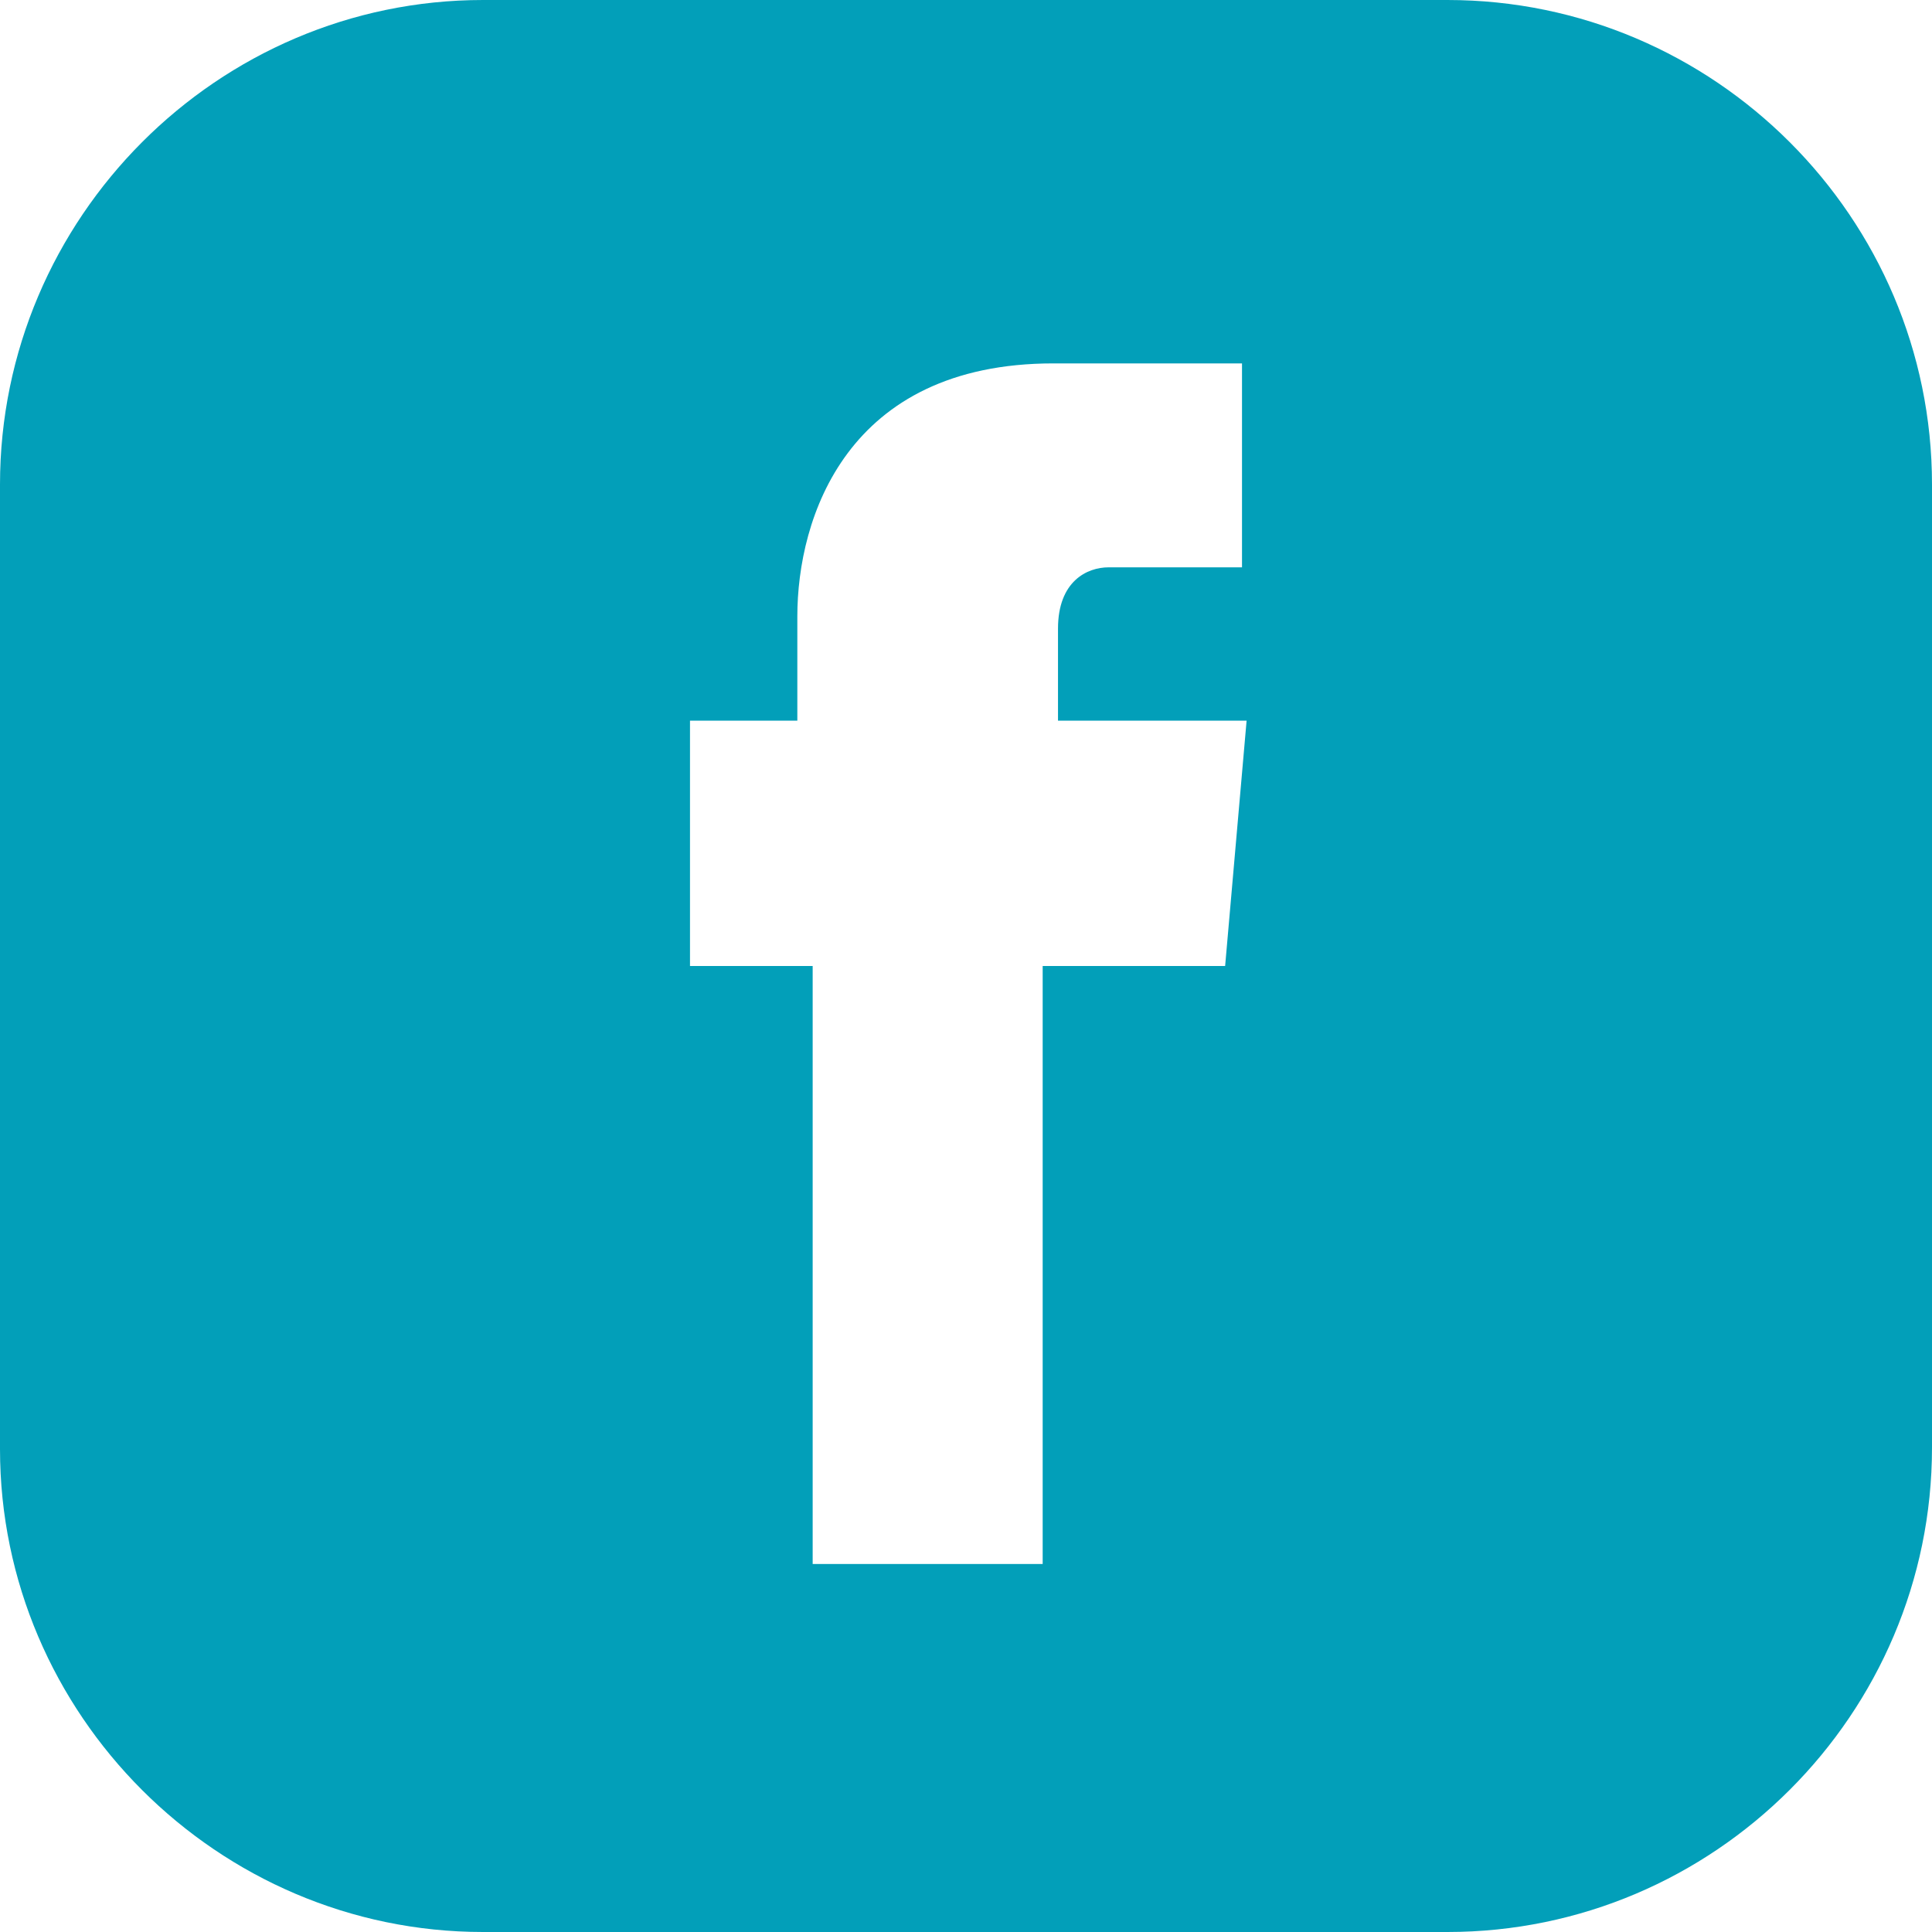
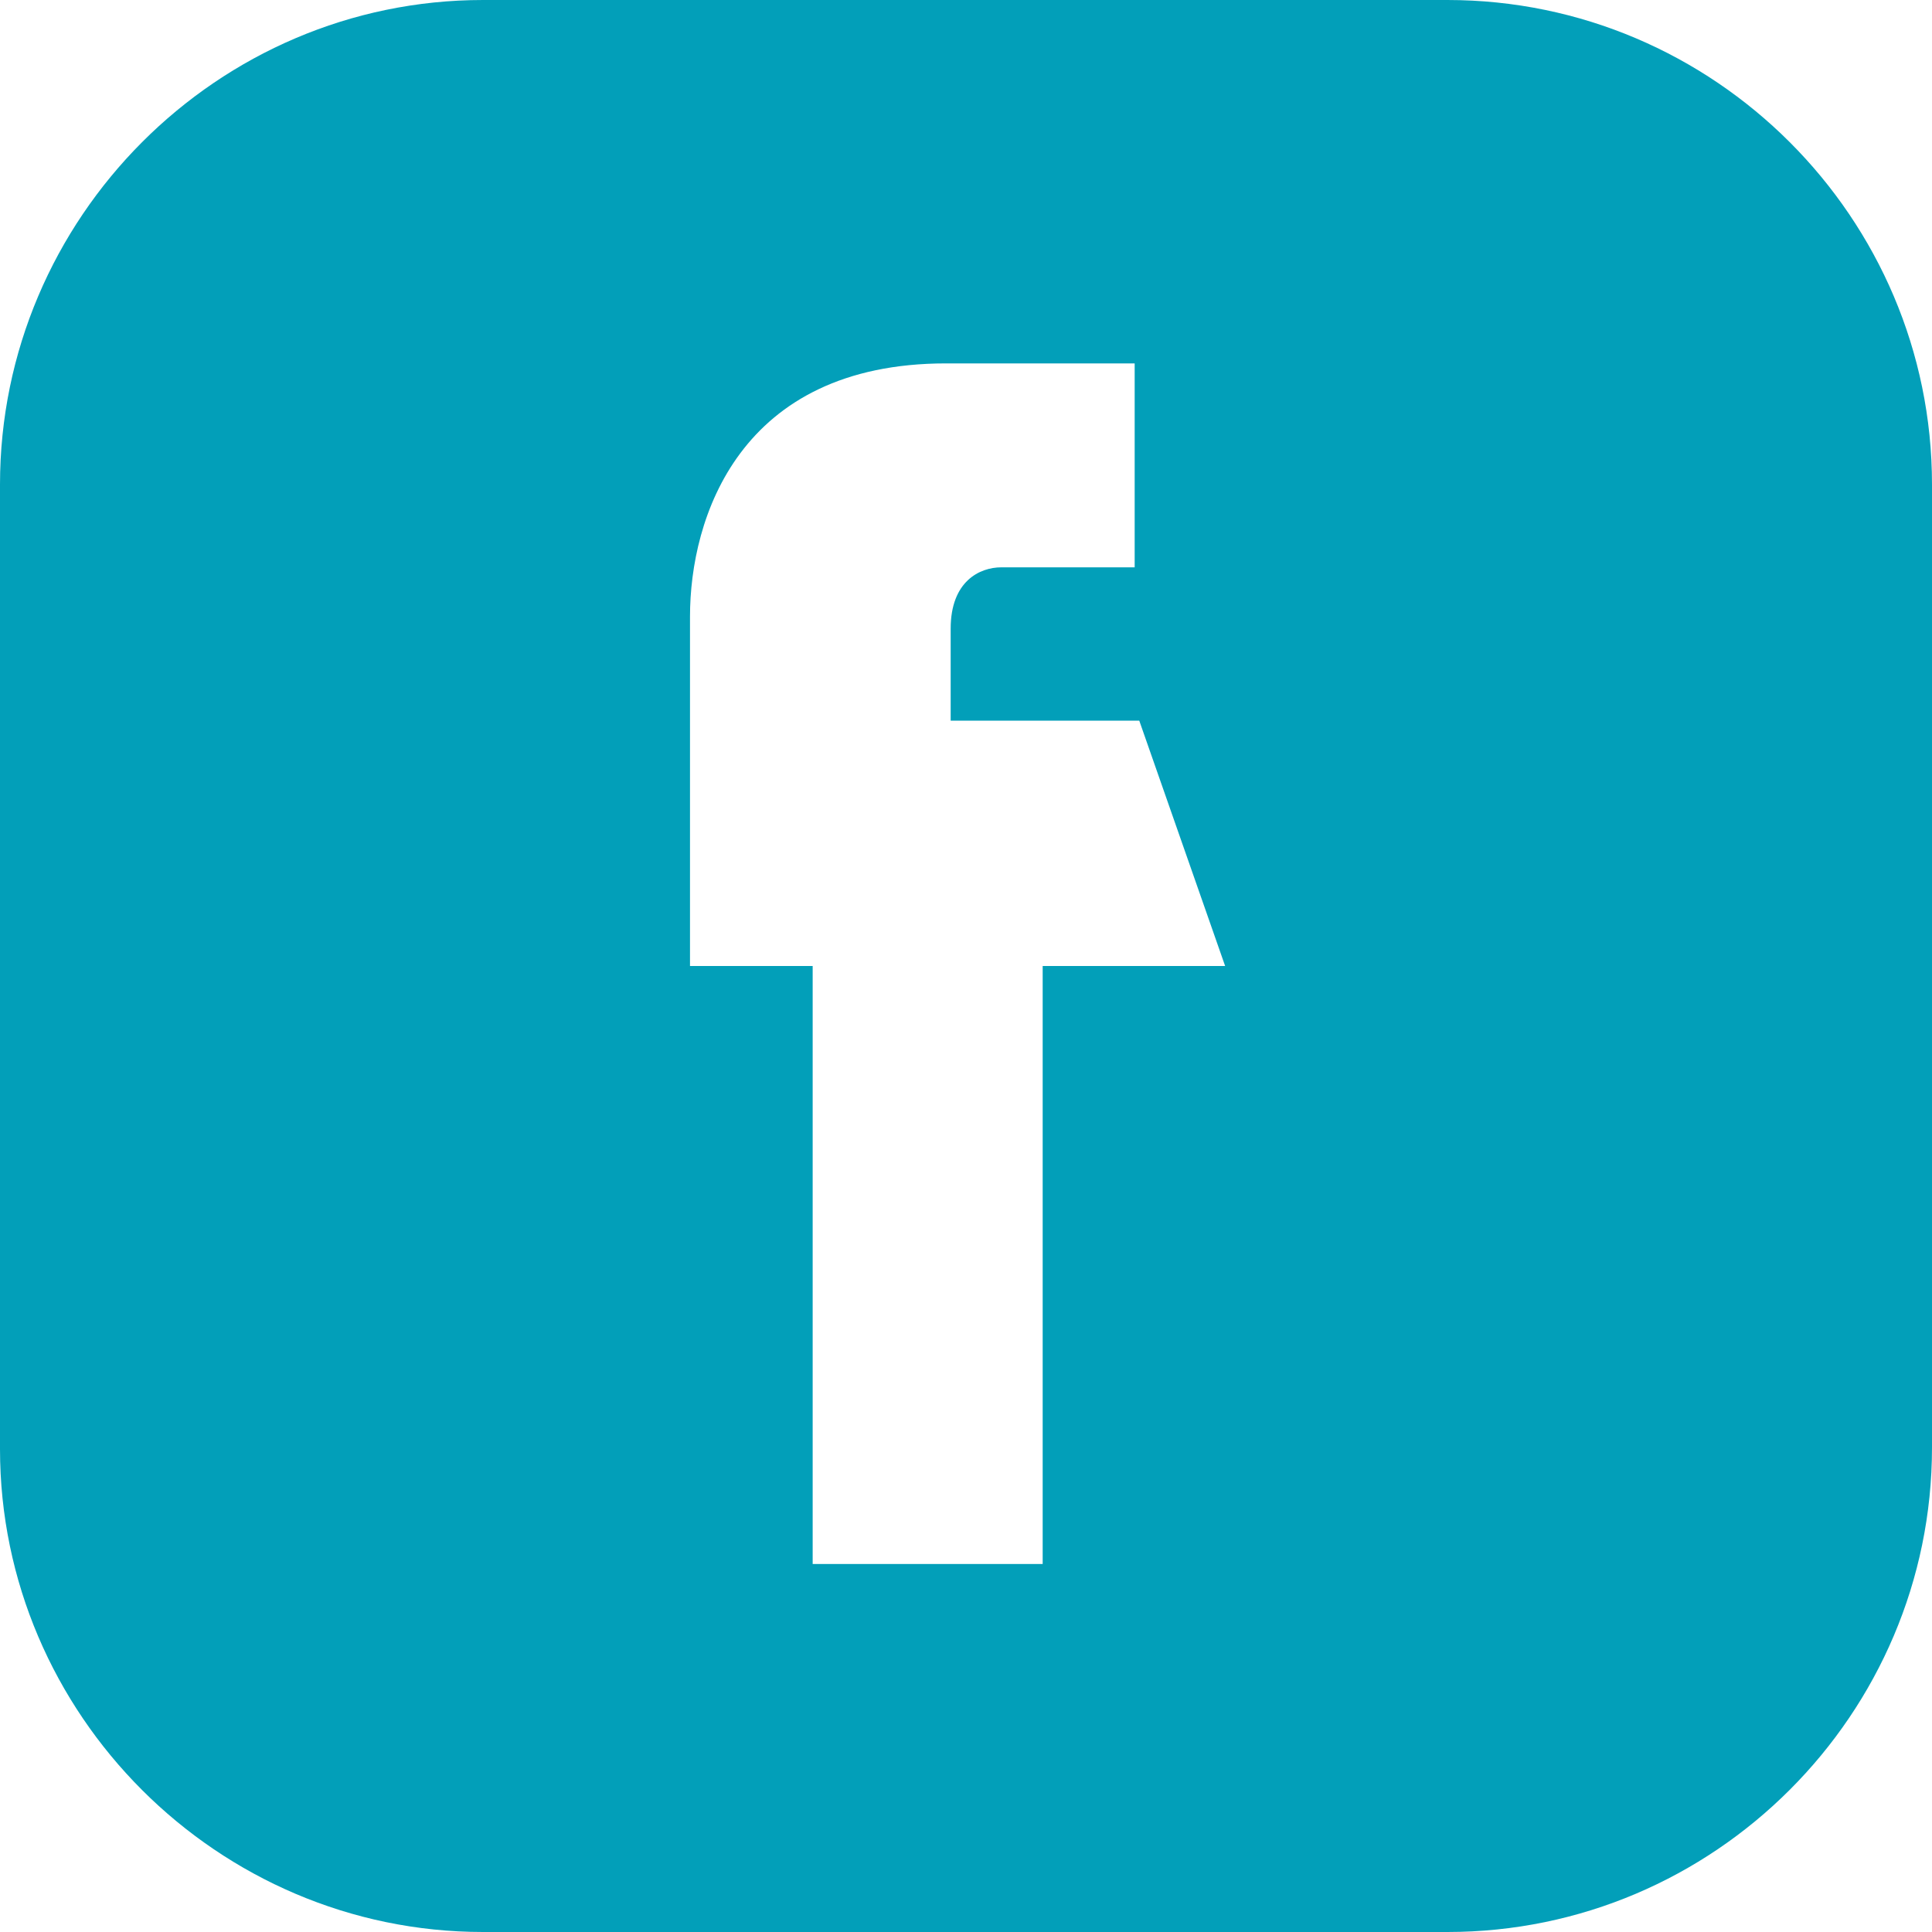
<svg xmlns="http://www.w3.org/2000/svg" fill="#029fb9" height="126" preserveAspectRatio="xMidYMid meet" version="1" viewBox="1.0 1.0 126.0 126.0" width="126" zoomAndPan="magnify">
  <g id="change1_1">
-     <path d="m95.4 1h-62.9c-17.3 0-31.5 14.2-31.5 31.6v62.9c0 17.3 14.2 31.5 31.5 31.5h62.9c17.4 0 31.6-14.2 31.6-31.6v-62.8c0-17.4-14.2-31.6-31.6-31.6zm-14.5 63h-11.9v39h-15v-39h-8v-16h7v-6.8c0-6.4 3.2-16.5 16.7-16.5h12.3v13.3h-8.7c-1.4 0-3.3.9-3.3 4v6h12.3z" fill="inherit" />
+     <path d="m95.4 1h-62.9c-17.3 0-31.5 14.2-31.5 31.6v62.9c0 17.3 14.2 31.5 31.5 31.5h62.9c17.4 0 31.6-14.2 31.6-31.6v-62.8c0-17.4-14.2-31.6-31.6-31.6zm-14.5 63h-11.9v39h-15v-39h-8v-16v-6.8c0-6.4 3.2-16.5 16.7-16.5h12.3v13.3h-8.7c-1.4 0-3.3.9-3.3 4v6h12.3z" fill="inherit" />
  </g>
</svg>